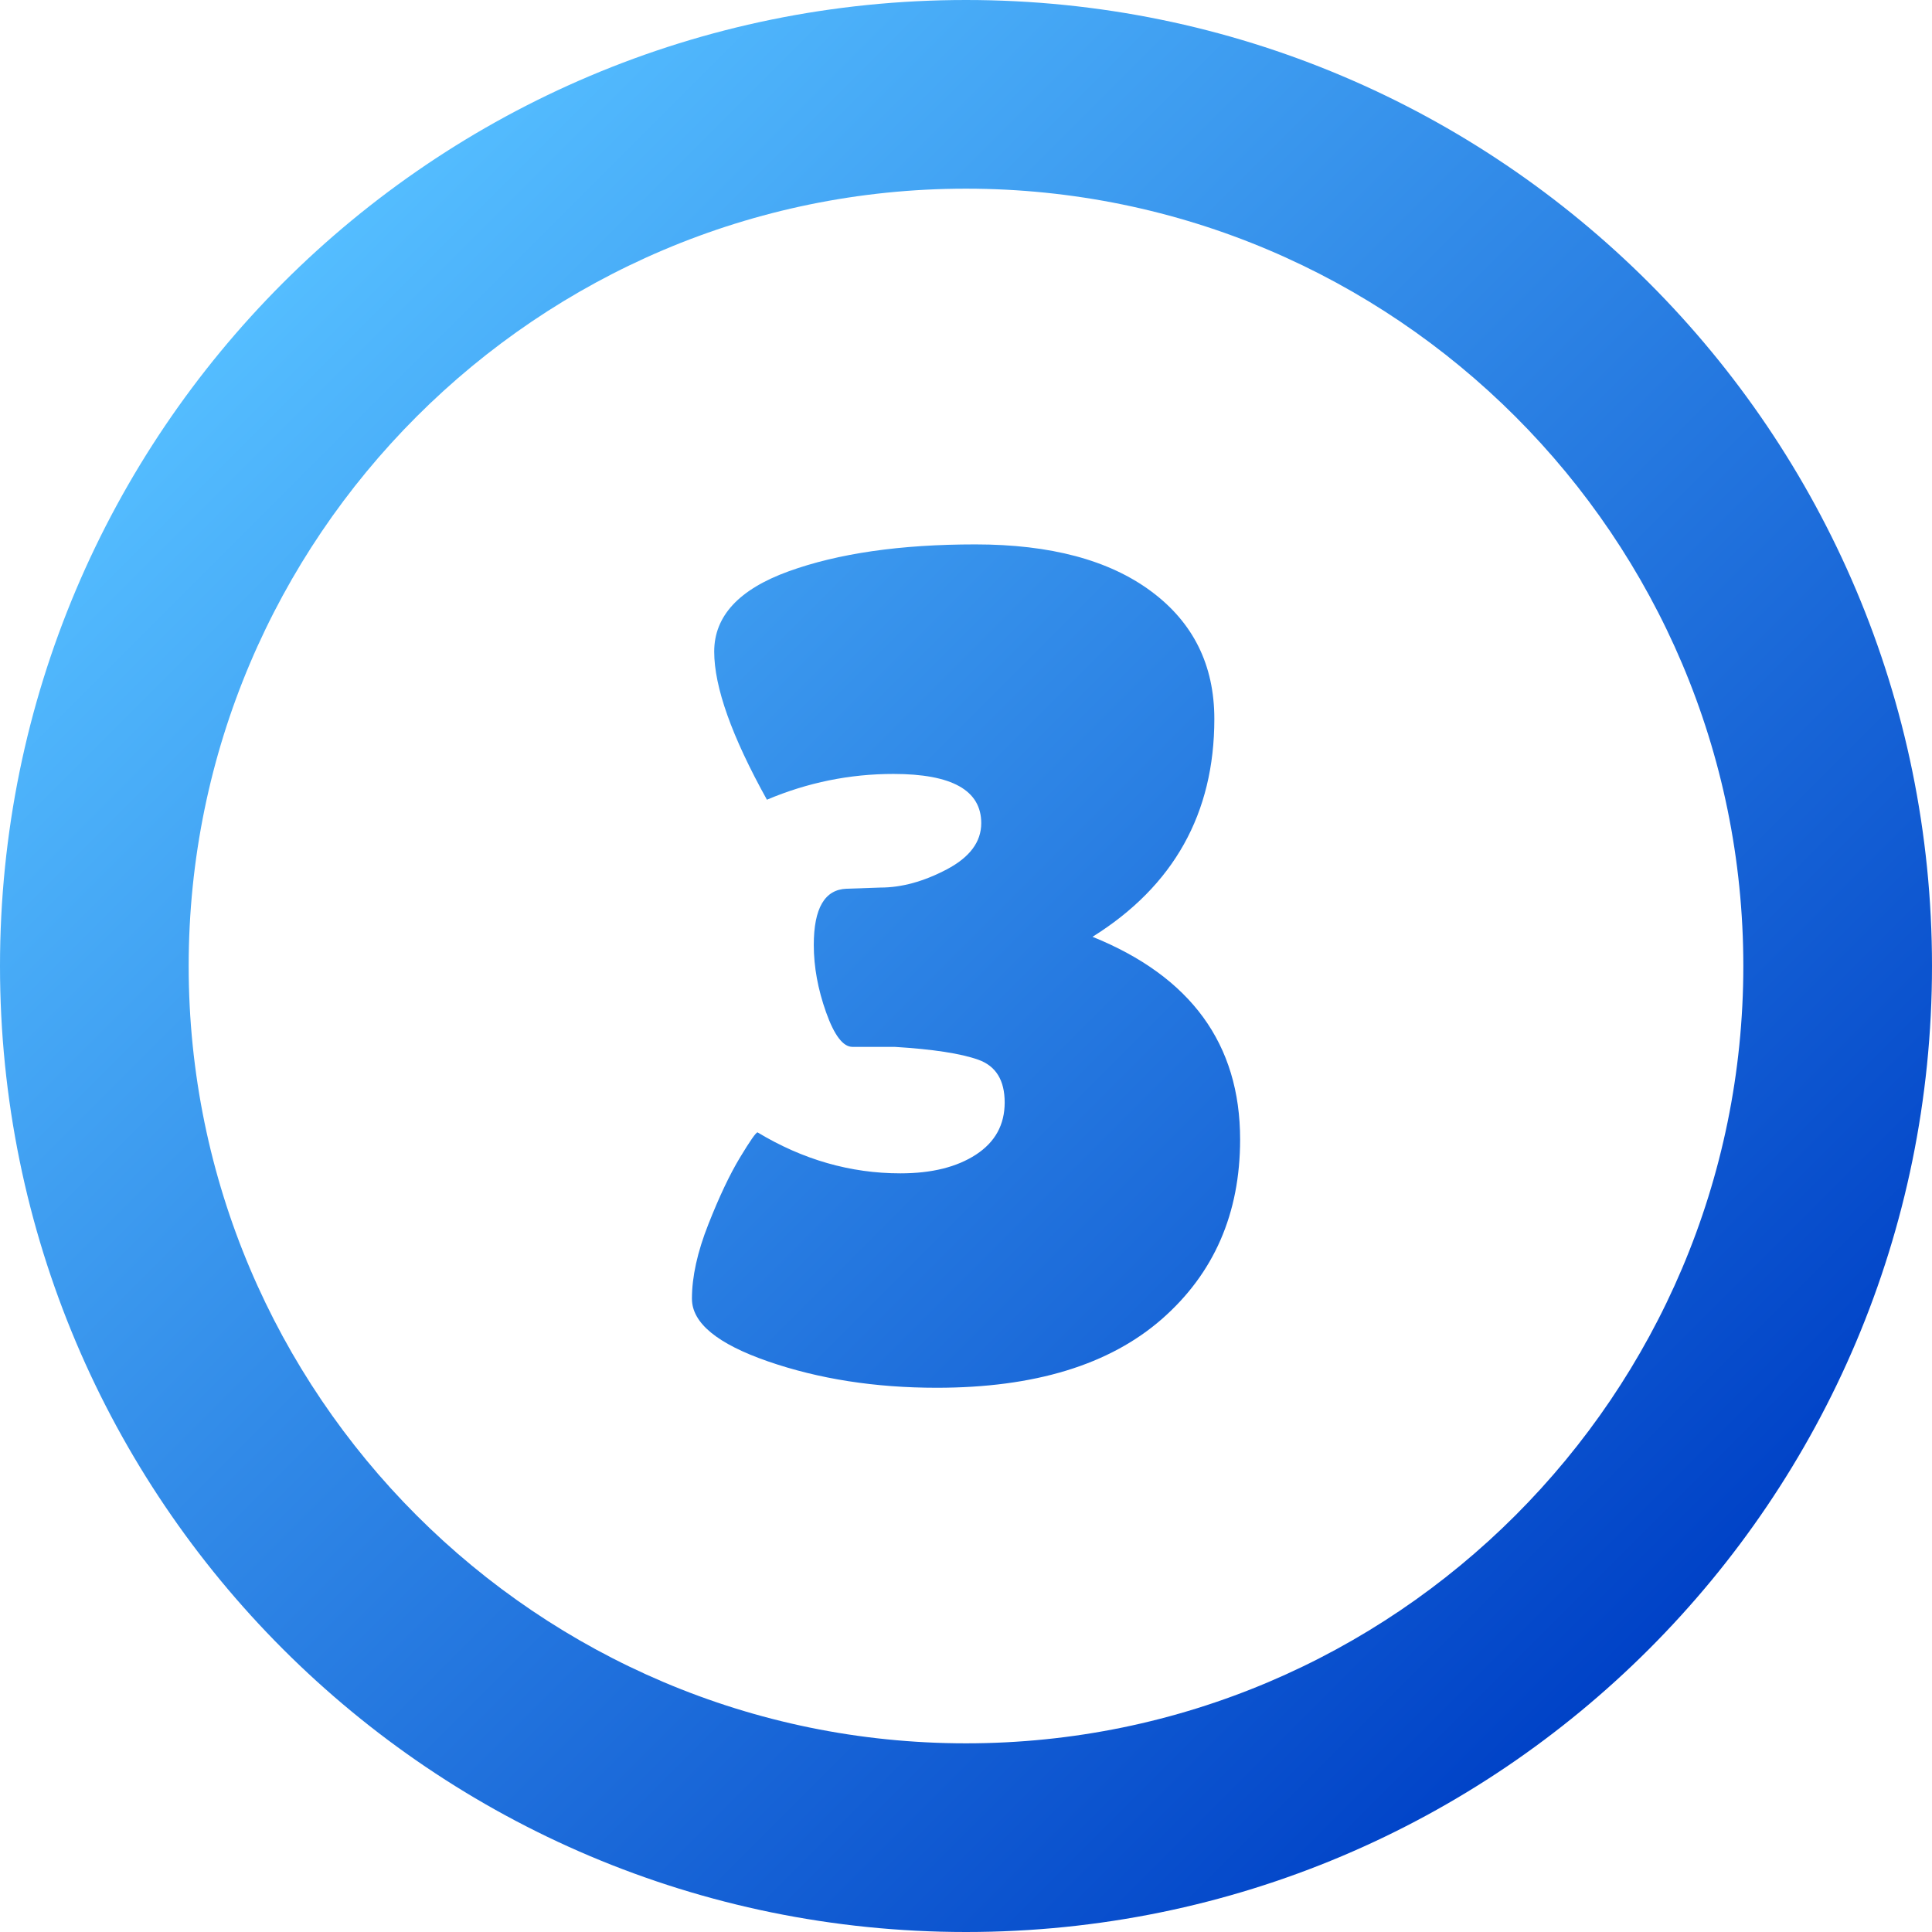
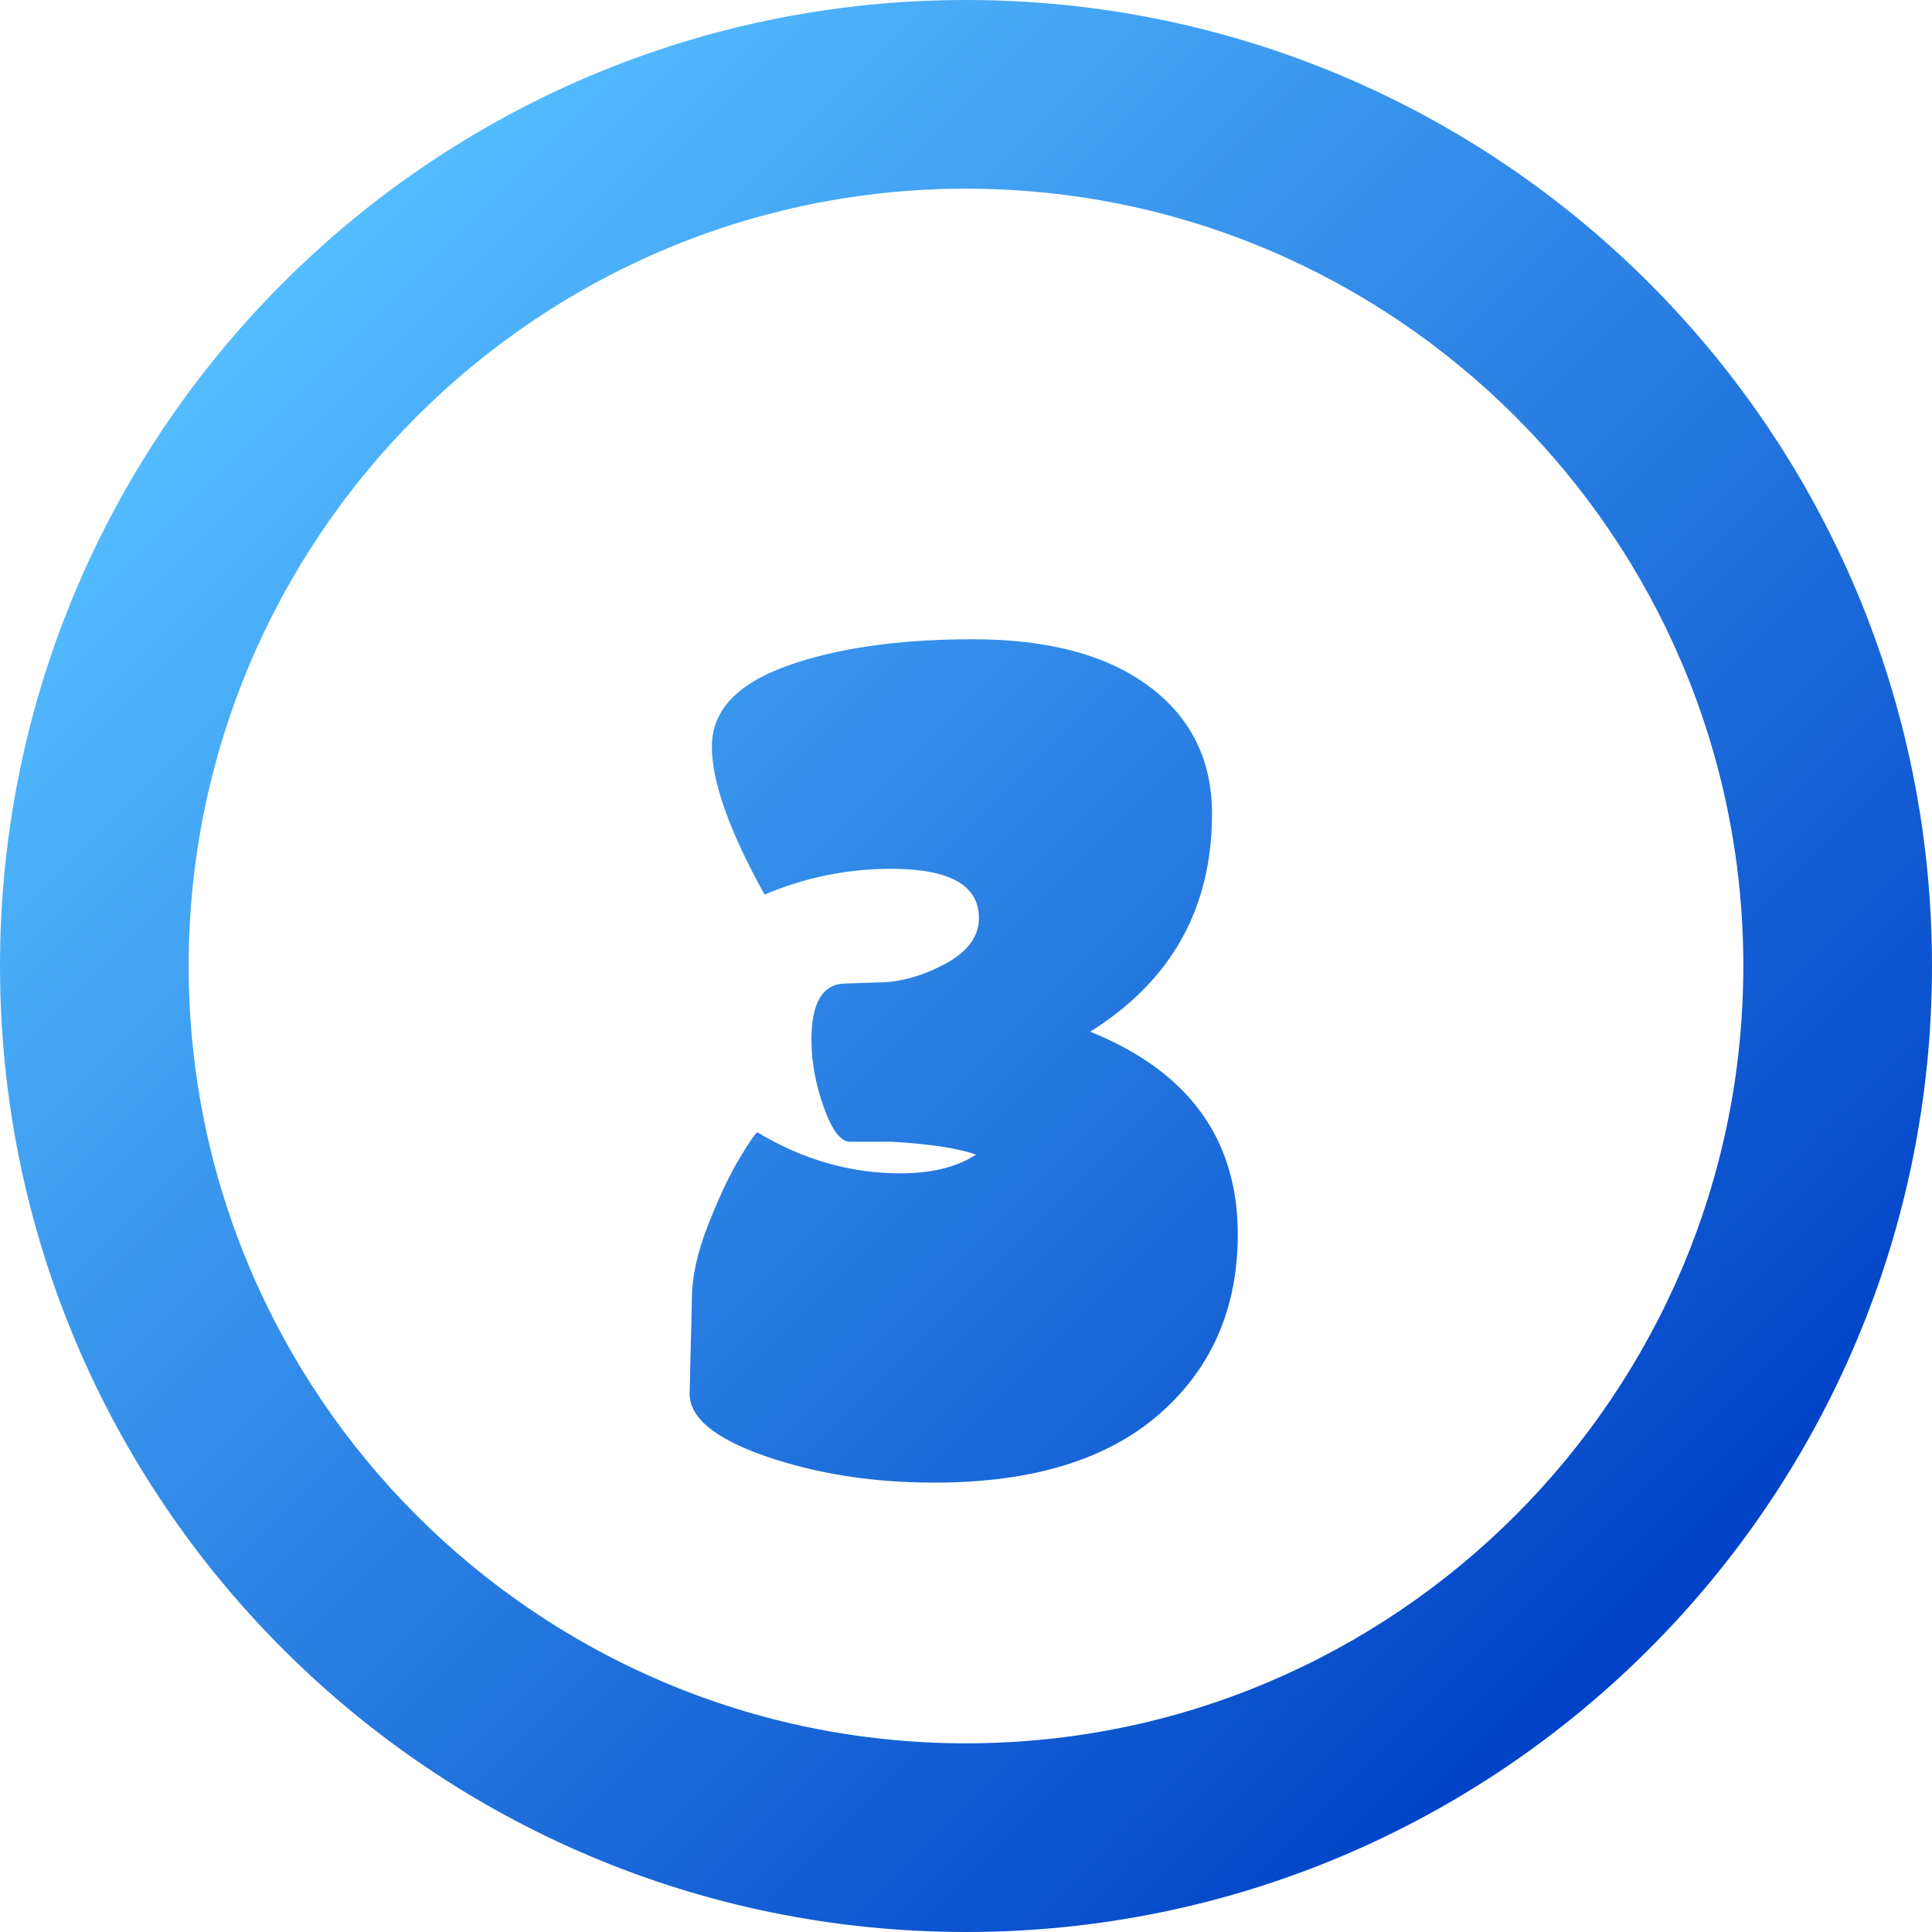
<svg xmlns="http://www.w3.org/2000/svg" data-sanitized-data-name="Layer 2" data-name="Layer 2" viewBox="0 0 512 512" id="Layer_2">
  <linearGradient y2="437.02" y1="74.98" x2="437.02" x1="74.98" gradientUnits="userSpaceOnUse" id="linear-gradient">
    <stop stop-color="#54bdff" offset="0" />
    <stop stop-color="#0042c7" offset="1" />
  </linearGradient>
  <g id="Icon">
-     <path data-sanitized-data-name="3" data-name="3" fill="url(#linear-gradient)" d="m256 0c-141.39 0-256 114.61-256 256 0 141.39 114.61 256 256 256 141.38 0 256-114.61 256-256 0-141.39-114.61-256-256-256zm0 462c-113.59 0-206-92.41-206-206s92.41-206 206-206 206 92.41 206 206-92.41 206-206 206zm-72.63-117.84c0-5.79 1.44-12.36 4.35-19.71 2.89-7.34 5.69-13.24 8.38-17.69s4.24-6.67 4.66-6.67c12 7.24 24.63 10.86 37.87 10.86 8.28 0 14.95-1.66 20.02-4.97s7.6-7.91 7.6-13.81-2.33-9.67-6.98-11.33c-4.66-1.66-12.06-2.79-22.2-3.41h-11.17c-2.48 0-4.81-3.05-6.98-9.16-2.17-6.1-3.26-12.05-3.26-17.85 0-9.72 2.89-14.69 8.69-14.9l9-.31c5.59 0 11.43-1.6 17.54-4.81 6.1-3.21 9.15-7.29 9.15-12.26 0-8.69-7.76-13.04-23.28-13.04-11.59 0-22.77 2.28-33.52 6.83-9.31-16.76-13.97-29.85-13.97-39.26s6.57-16.5 19.71-21.26 29.64-7.14 49.51-7.14 35.39 4.14 46.56 12.42 16.76 19.55 16.76 33.84c0 25.04-10.76 44.28-32.28 57.73 26.08 10.55 39.11 28.45 39.11 53.7 0 19.66-6.94 35.54-20.79 47.65-13.87 12.1-33.73 18.16-59.6 18.16-16.35 0-31.25-2.33-44.7-6.98-13.45-4.66-20.18-10.19-20.18-16.61z" id="_3" />
+     <path data-sanitized-data-name="3" data-name="3" fill="url(#linear-gradient)" d="m256 0c-141.39 0-256 114.61-256 256 0 141.39 114.61 256 256 256 141.38 0 256-114.61 256-256 0-141.39-114.61-256-256-256zm0 462c-113.59 0-206-92.41-206-206s92.41-206 206-206 206 92.41 206 206-92.41 206-206 206zm-72.63-117.84c0-5.79 1.44-12.36 4.35-19.71 2.89-7.34 5.69-13.24 8.38-17.69s4.24-6.67 4.66-6.67c12 7.24 24.63 10.86 37.87 10.86 8.28 0 14.95-1.66 20.02-4.97c-4.66-1.66-12.06-2.79-22.2-3.41h-11.17c-2.48 0-4.81-3.05-6.98-9.16-2.17-6.1-3.26-12.05-3.26-17.85 0-9.72 2.89-14.69 8.69-14.9l9-.31c5.59 0 11.43-1.6 17.54-4.81 6.1-3.21 9.15-7.29 9.15-12.26 0-8.69-7.76-13.04-23.28-13.04-11.59 0-22.77 2.28-33.52 6.83-9.31-16.76-13.97-29.85-13.97-39.26s6.57-16.5 19.71-21.26 29.64-7.14 49.51-7.14 35.39 4.14 46.56 12.42 16.76 19.55 16.76 33.84c0 25.04-10.76 44.28-32.28 57.73 26.08 10.55 39.11 28.45 39.11 53.7 0 19.66-6.94 35.54-20.79 47.65-13.87 12.1-33.73 18.16-59.6 18.16-16.35 0-31.25-2.33-44.7-6.98-13.45-4.66-20.18-10.19-20.18-16.61z" id="_3" />
  </g>
</svg>